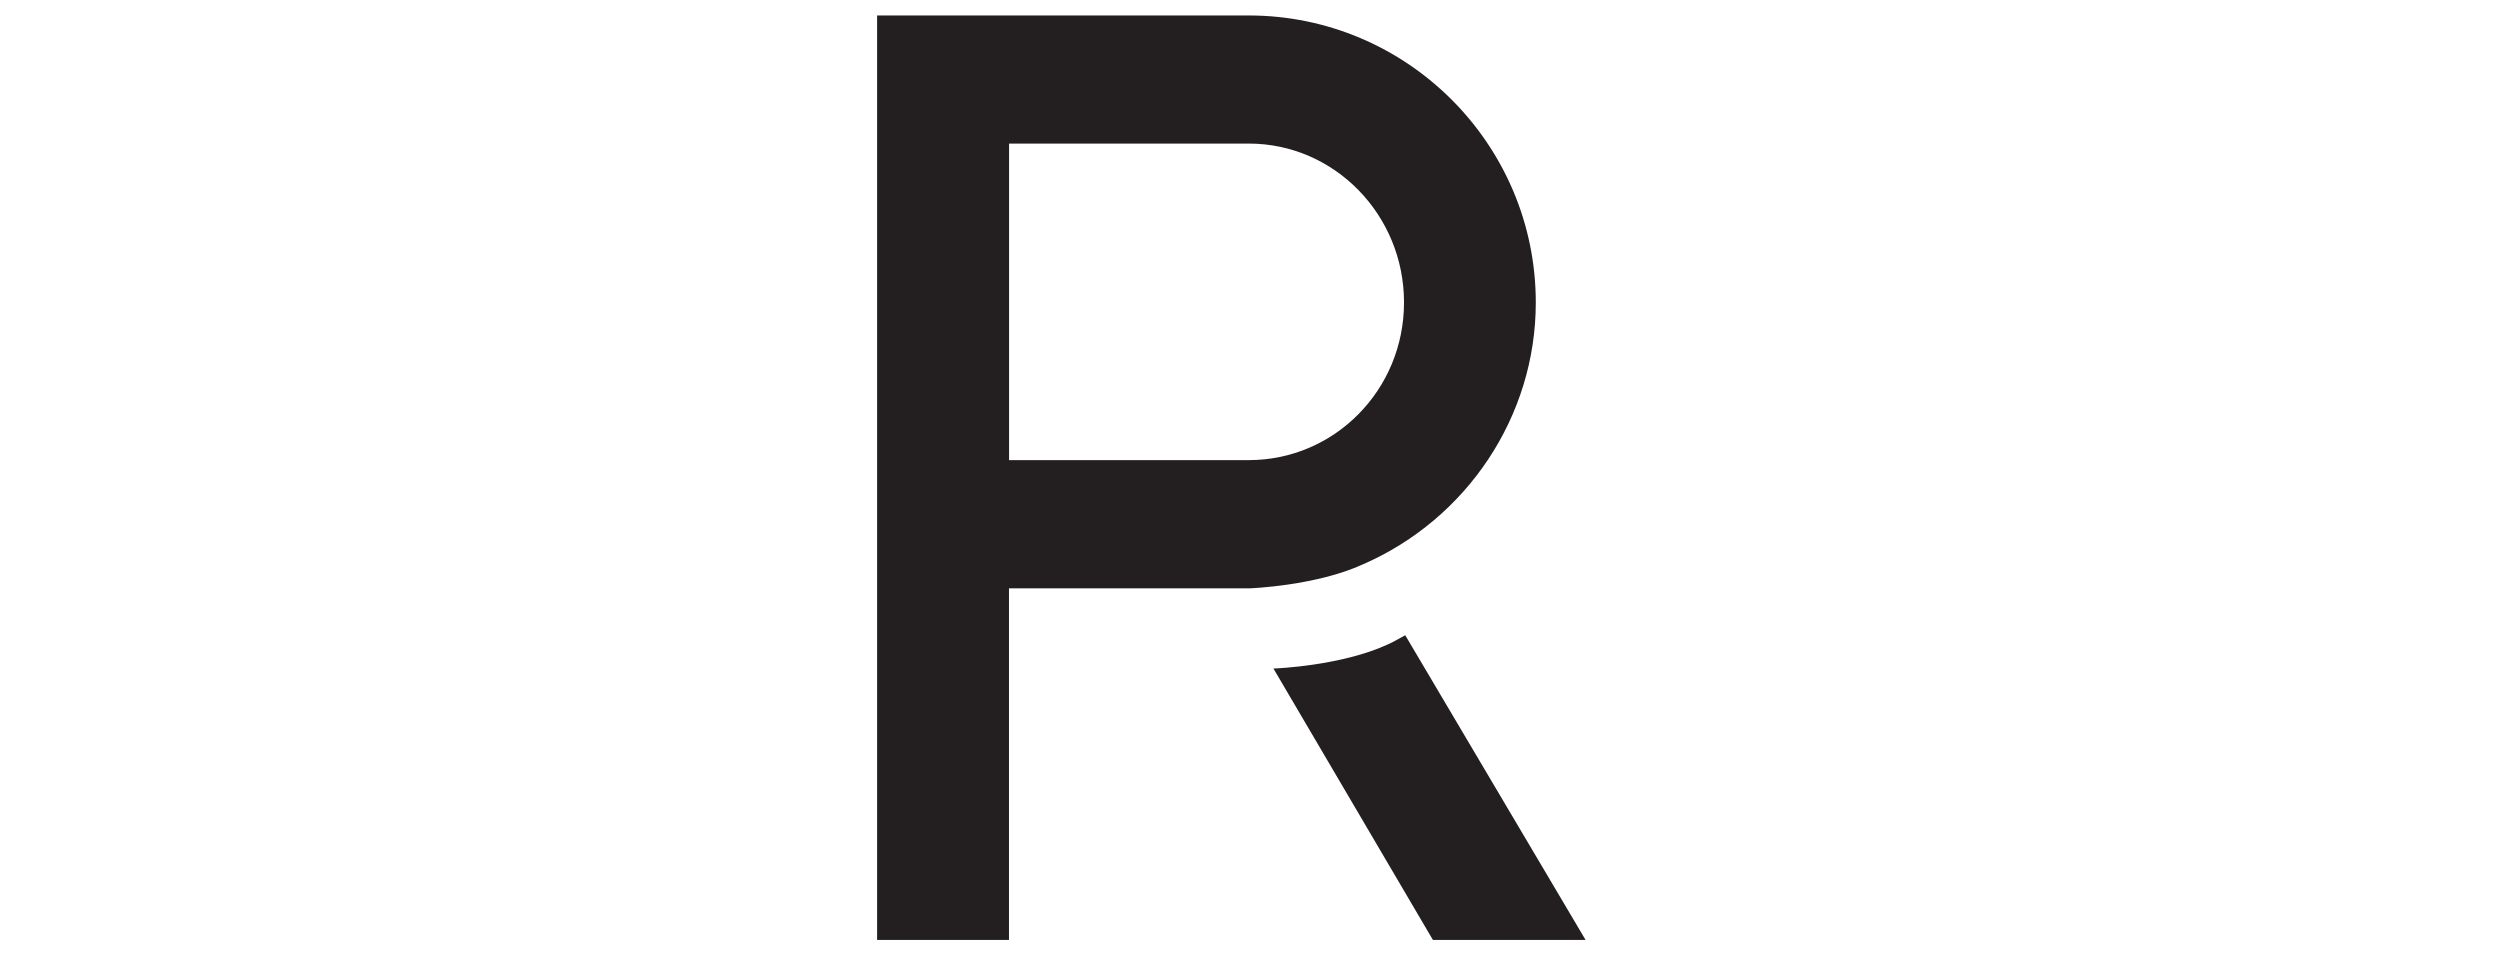
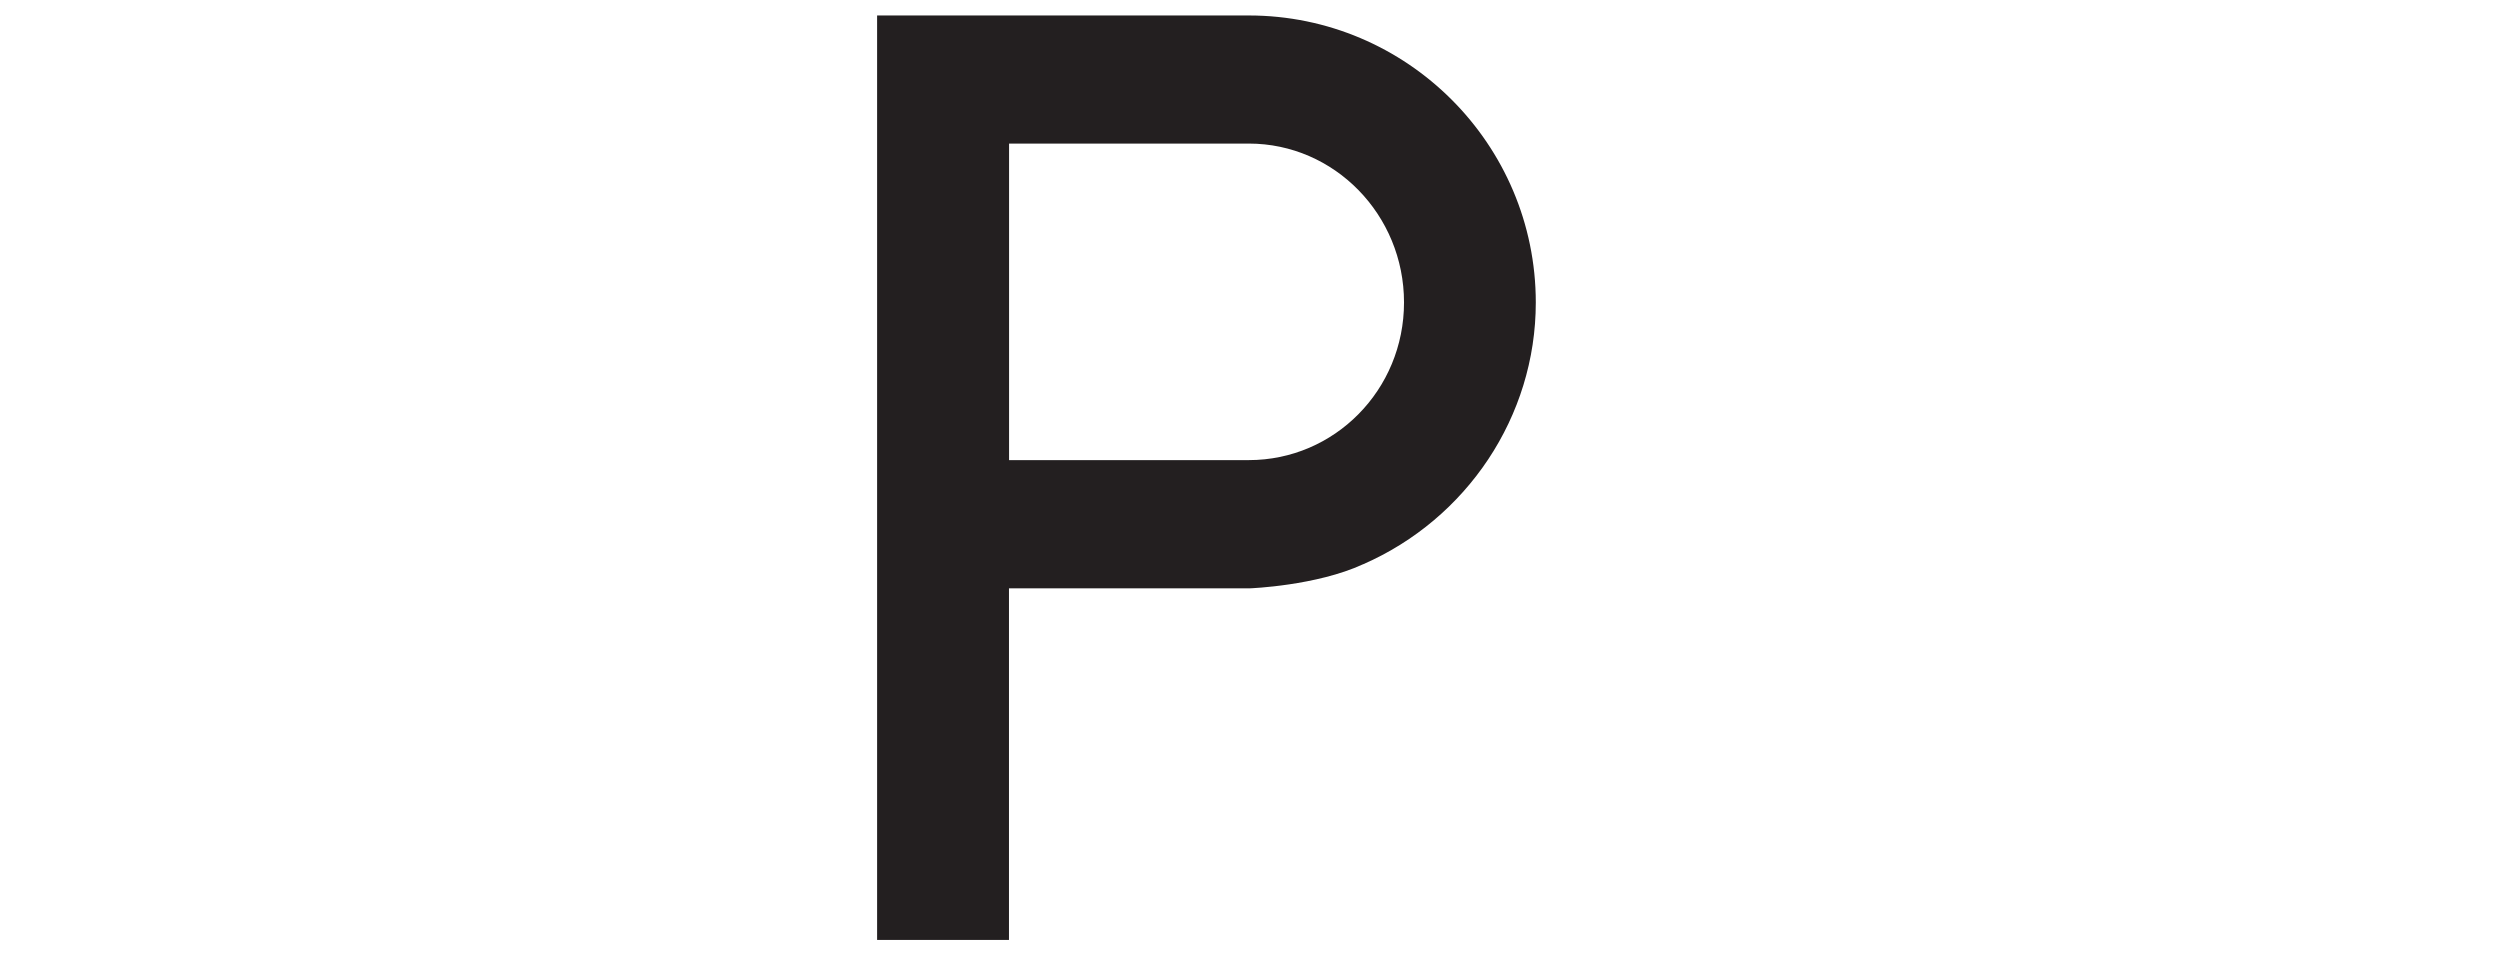
<svg xmlns="http://www.w3.org/2000/svg" id="_45._Reading_Property" viewBox="0 0 258.58 98.6">
  <defs>
    <style>.cls-1{fill:#231f20;stroke-width:0px;}</style>
  </defs>
  <path class="cls-1" d="M141,58.36c10.7-4.68,17.85-15.26,17.85-27.07,0-16.37-13.32-29.69-29.69-29.69h-38.44v95.62h13.64v-36.37h24.96s6.85-.26,11.67-2.49M104.37,47.59V14.85h24.8c8.85,0,16.05,7.37,16.05,16.43s-7.2,16.31-16.05,16.31h-24.8Z" />
-   <path class="cls-1" d="M145.34,65.71c-.6.31-1.17.67-1.79.94-4.82,2.23-11.67,2.49-11.67,2.49h-.17l16.5,28.08h15.79l-18.65-31.51" />
</svg>